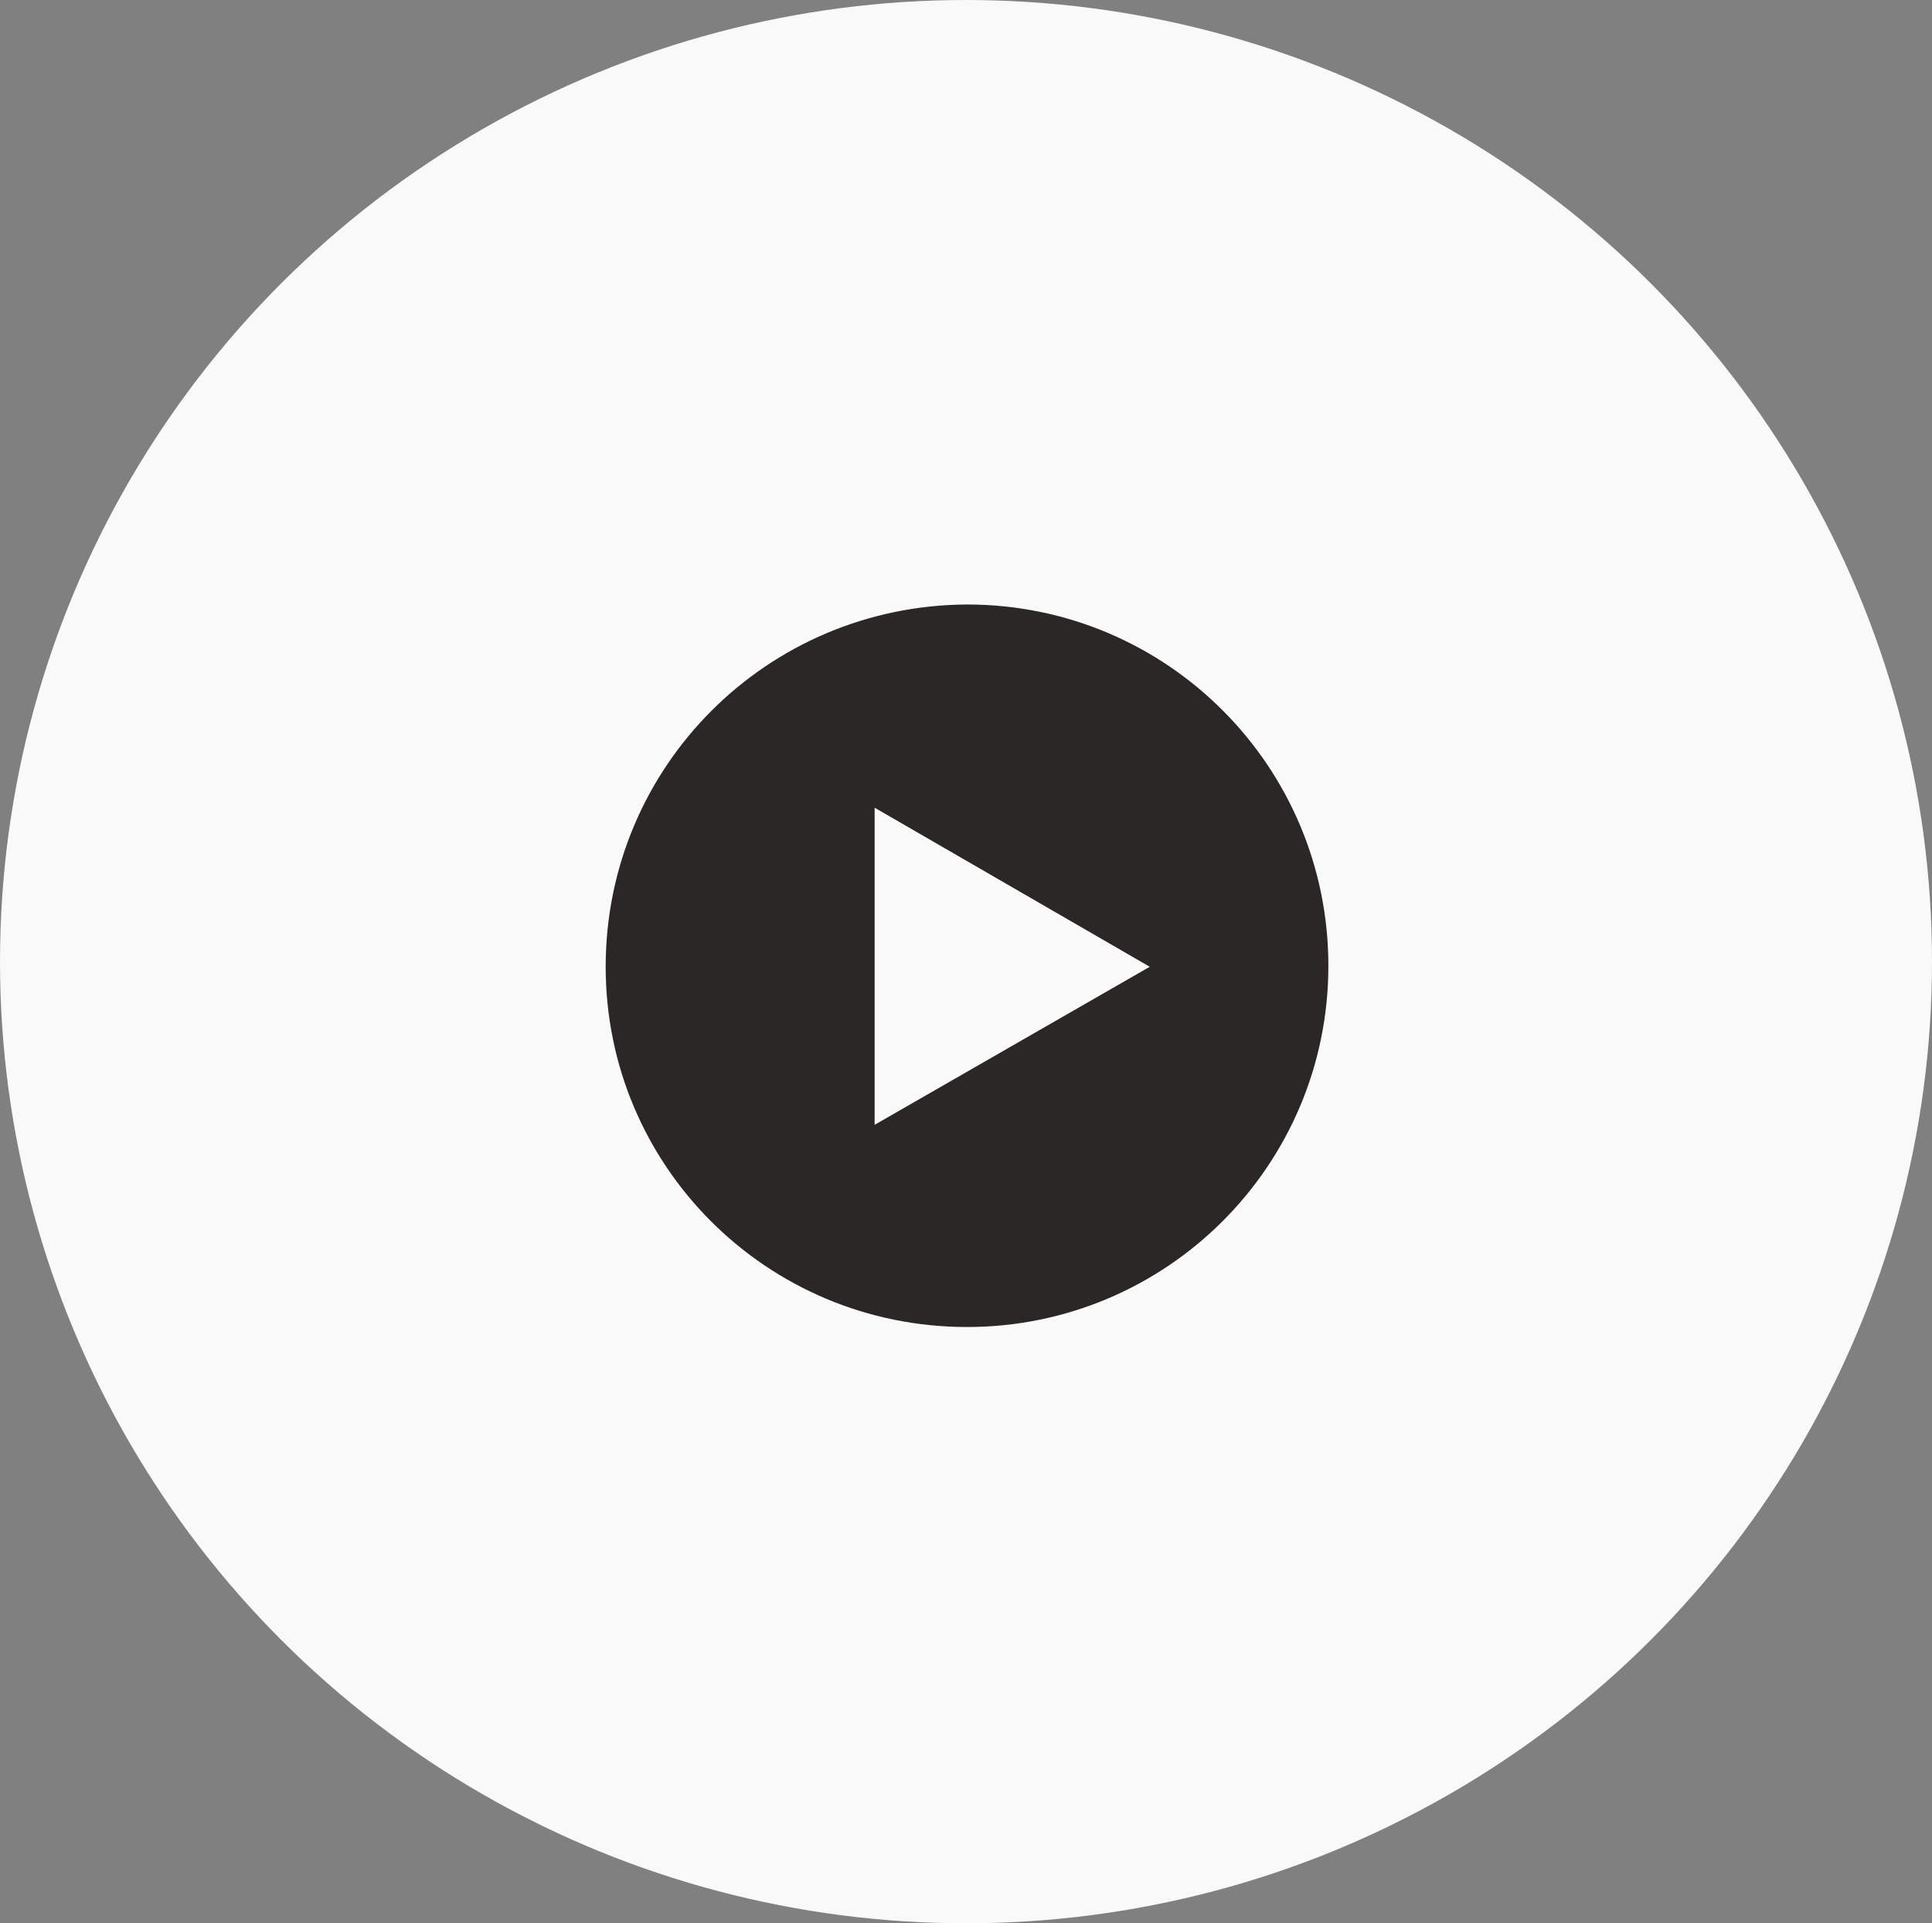
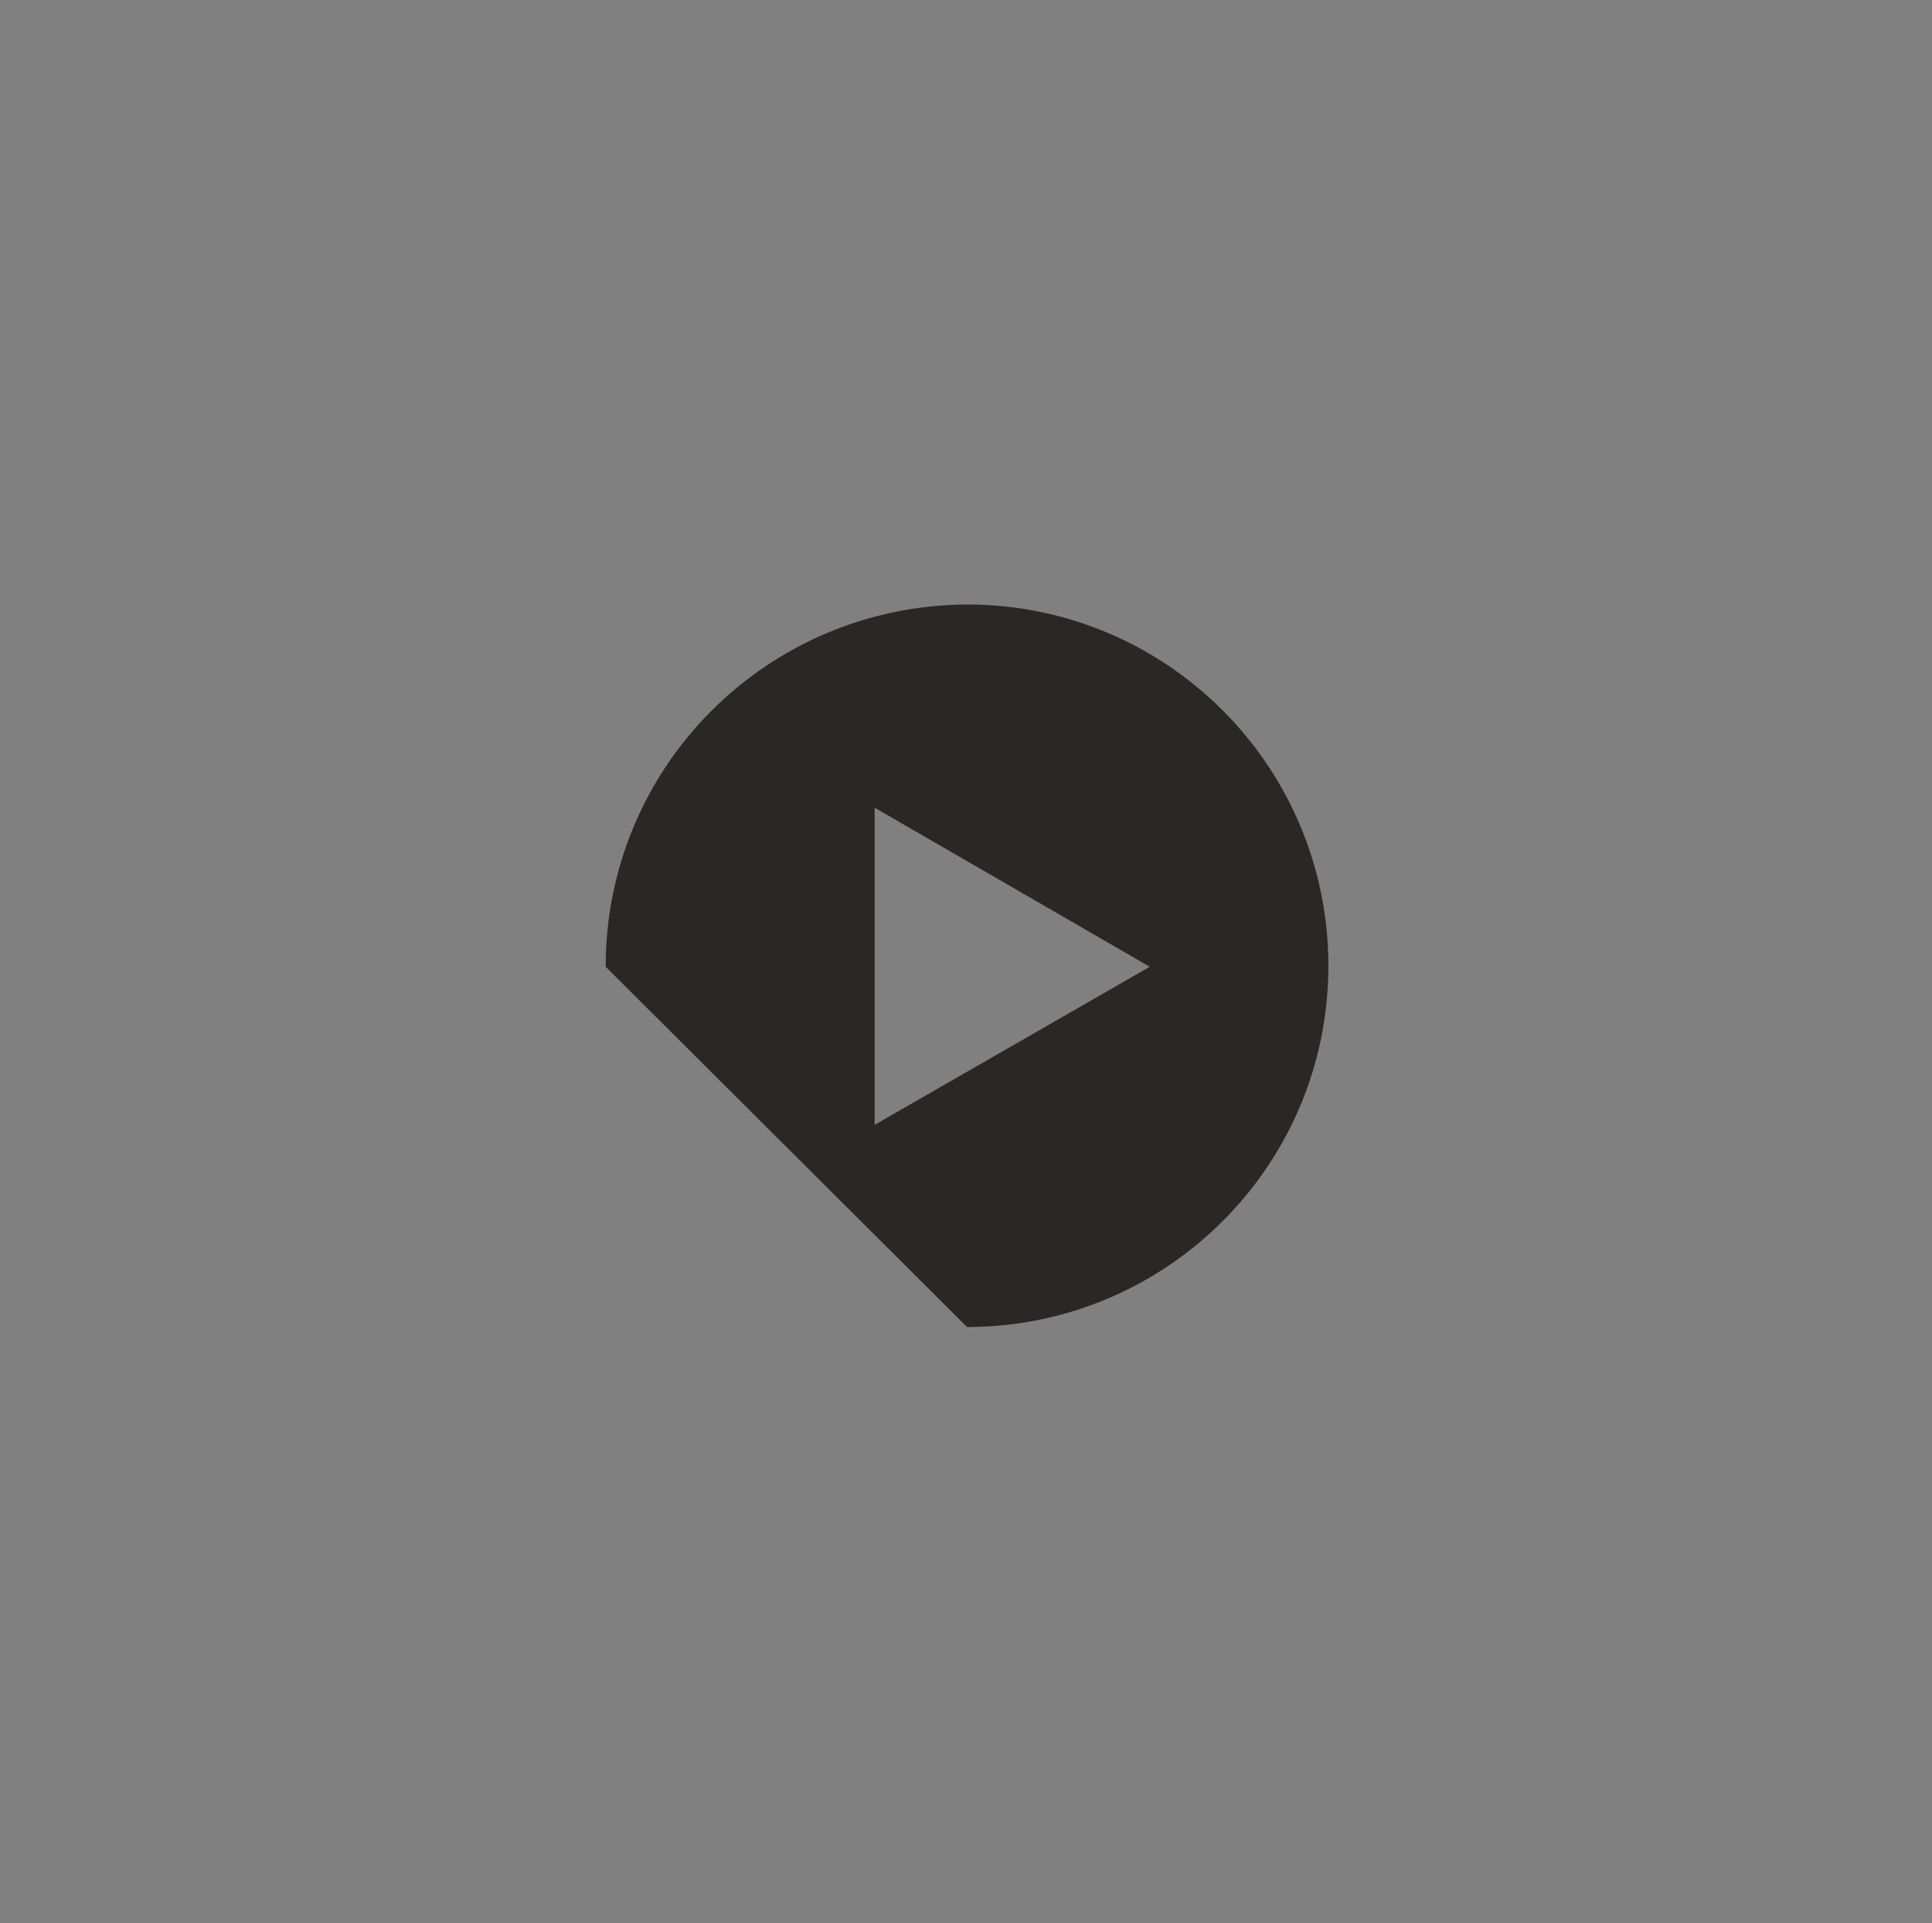
<svg xmlns="http://www.w3.org/2000/svg" version="1.1" id="Capa_1" x="0px" y="0px" viewBox="0 0 188.2 187.4" enable-background="new 0 0 188.2 187.4" xml:space="preserve">
  <rect x="0" y="0" width="188.2" height="187.4" fill="#808080" stroke="none" />
-   <ellipse fill="#F9F9F9" cx="94.1" cy="93.7" rx="94.1" ry="93.7" />
-   <path fill-rule="evenodd" clip-rule="evenodd" fill="#2C2727" d="M94.2,129.3c19.4,0,35.2-15.7,35.2-35.2  c0-19.4-15.7-35.2-35.2-35.2C74.7,59,59,74.7,59,94.2C59,113.6,74.7,129.3,94.2,129.3z M85.2,109.6L112,94.2L85.2,78.7V109.6z" />
+   <path fill-rule="evenodd" clip-rule="evenodd" fill="#2C2727" d="M94.2,129.3c19.4,0,35.2-15.7,35.2-35.2  c0-19.4-15.7-35.2-35.2-35.2C74.7,59,59,74.7,59,94.2z M85.2,109.6L112,94.2L85.2,78.7V109.6z" />
</svg>